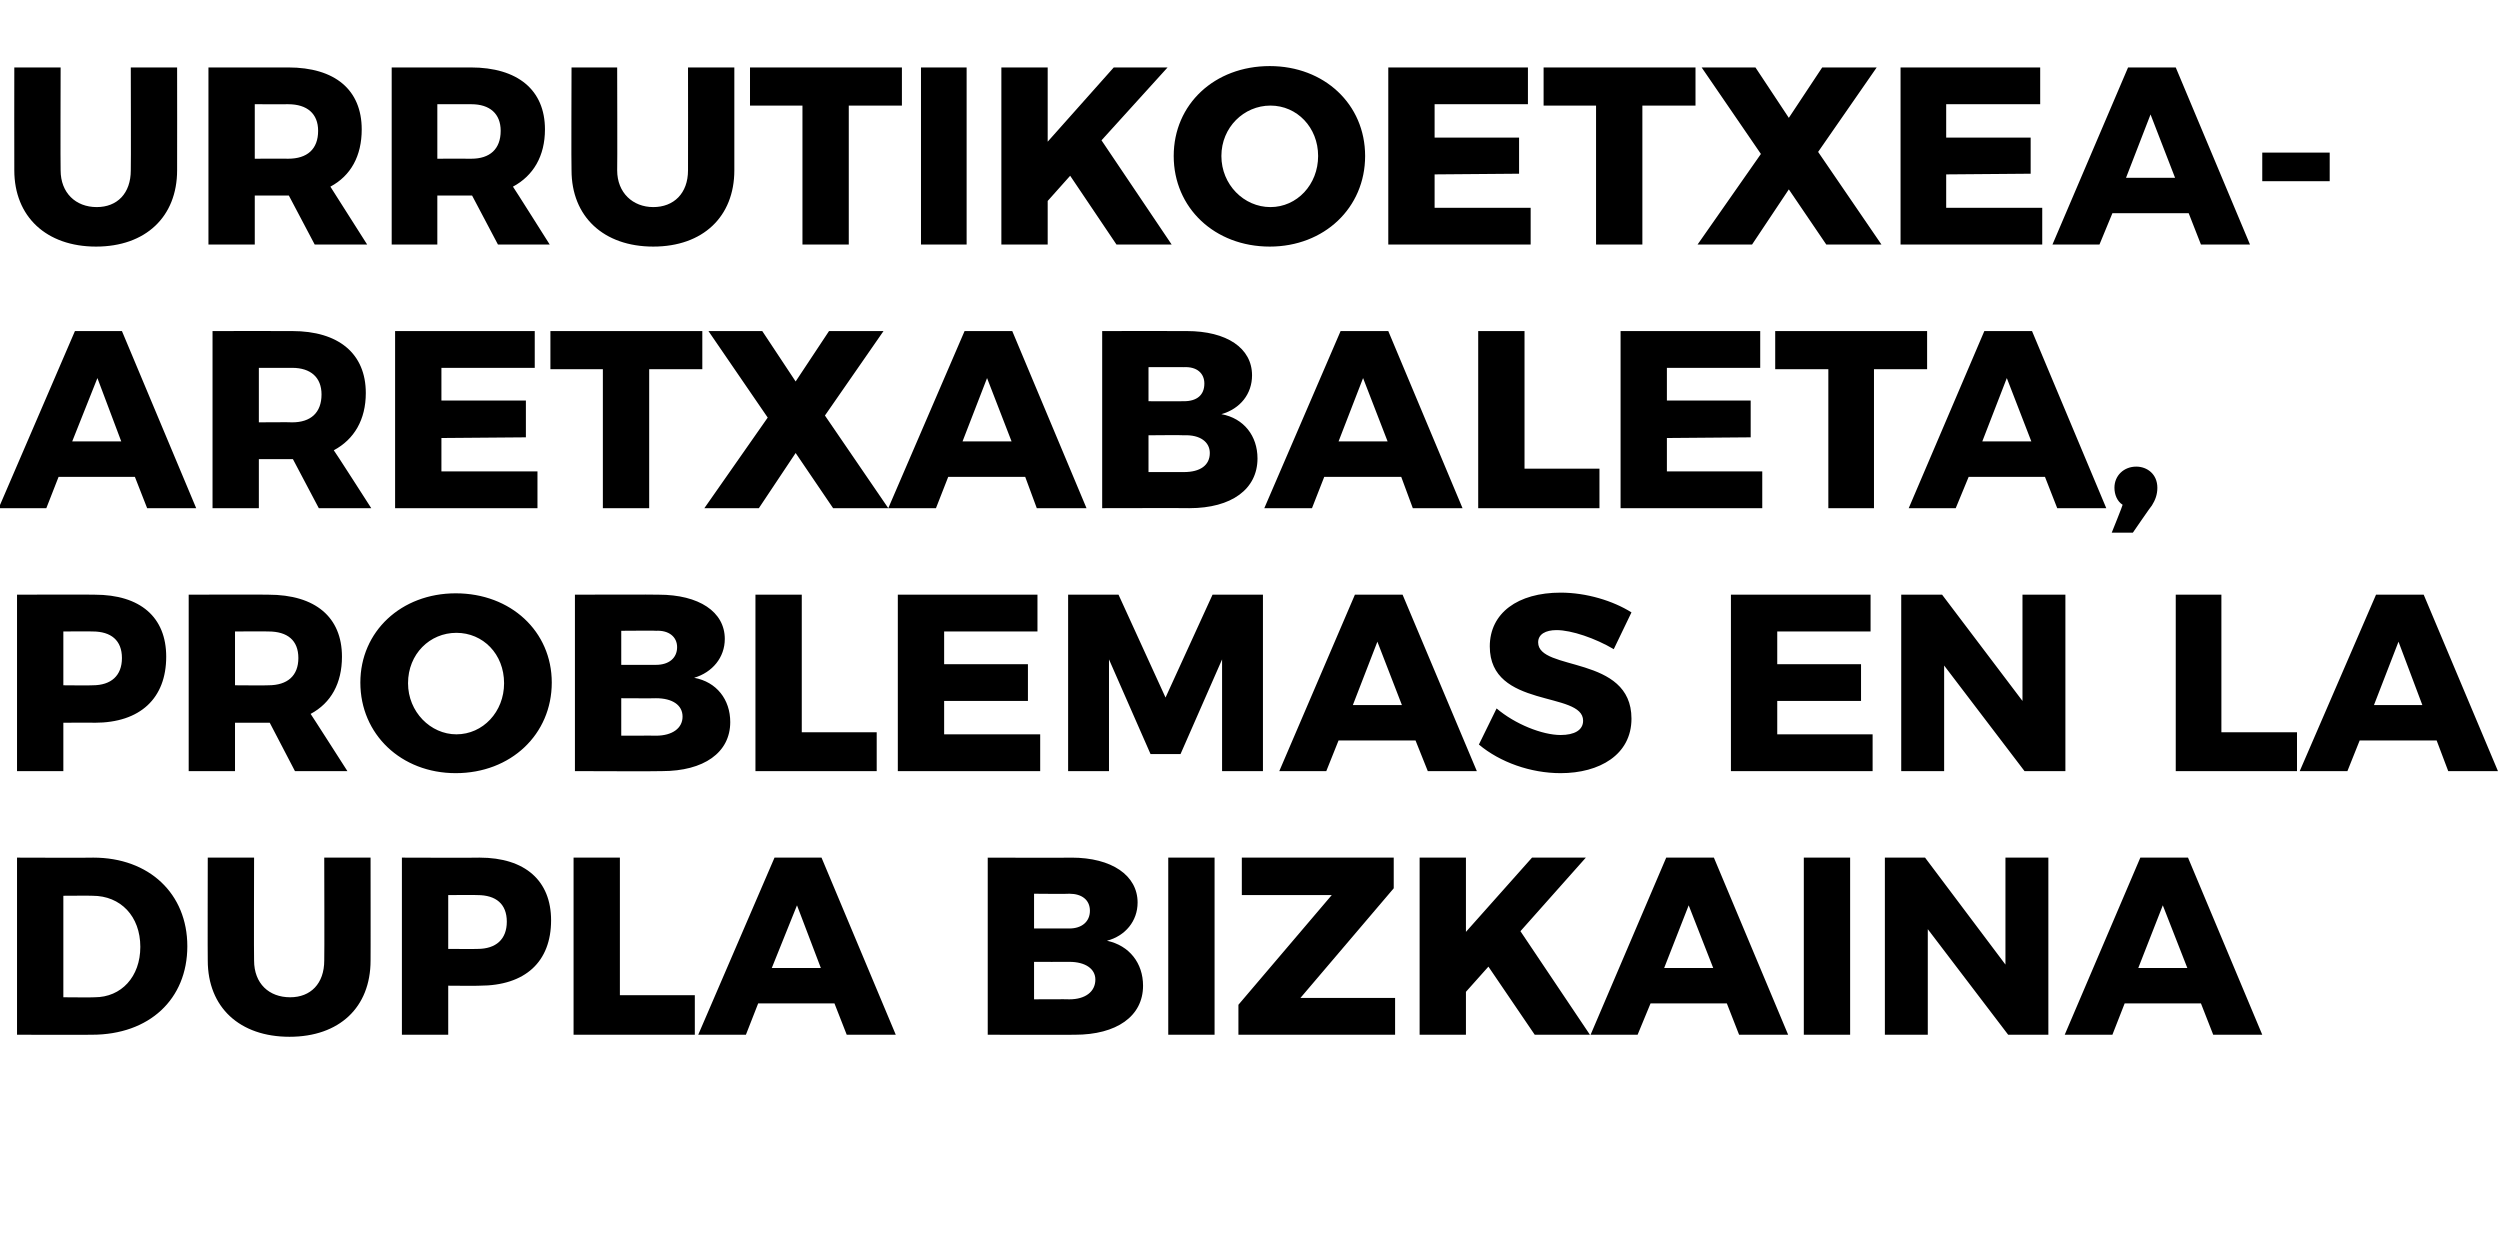
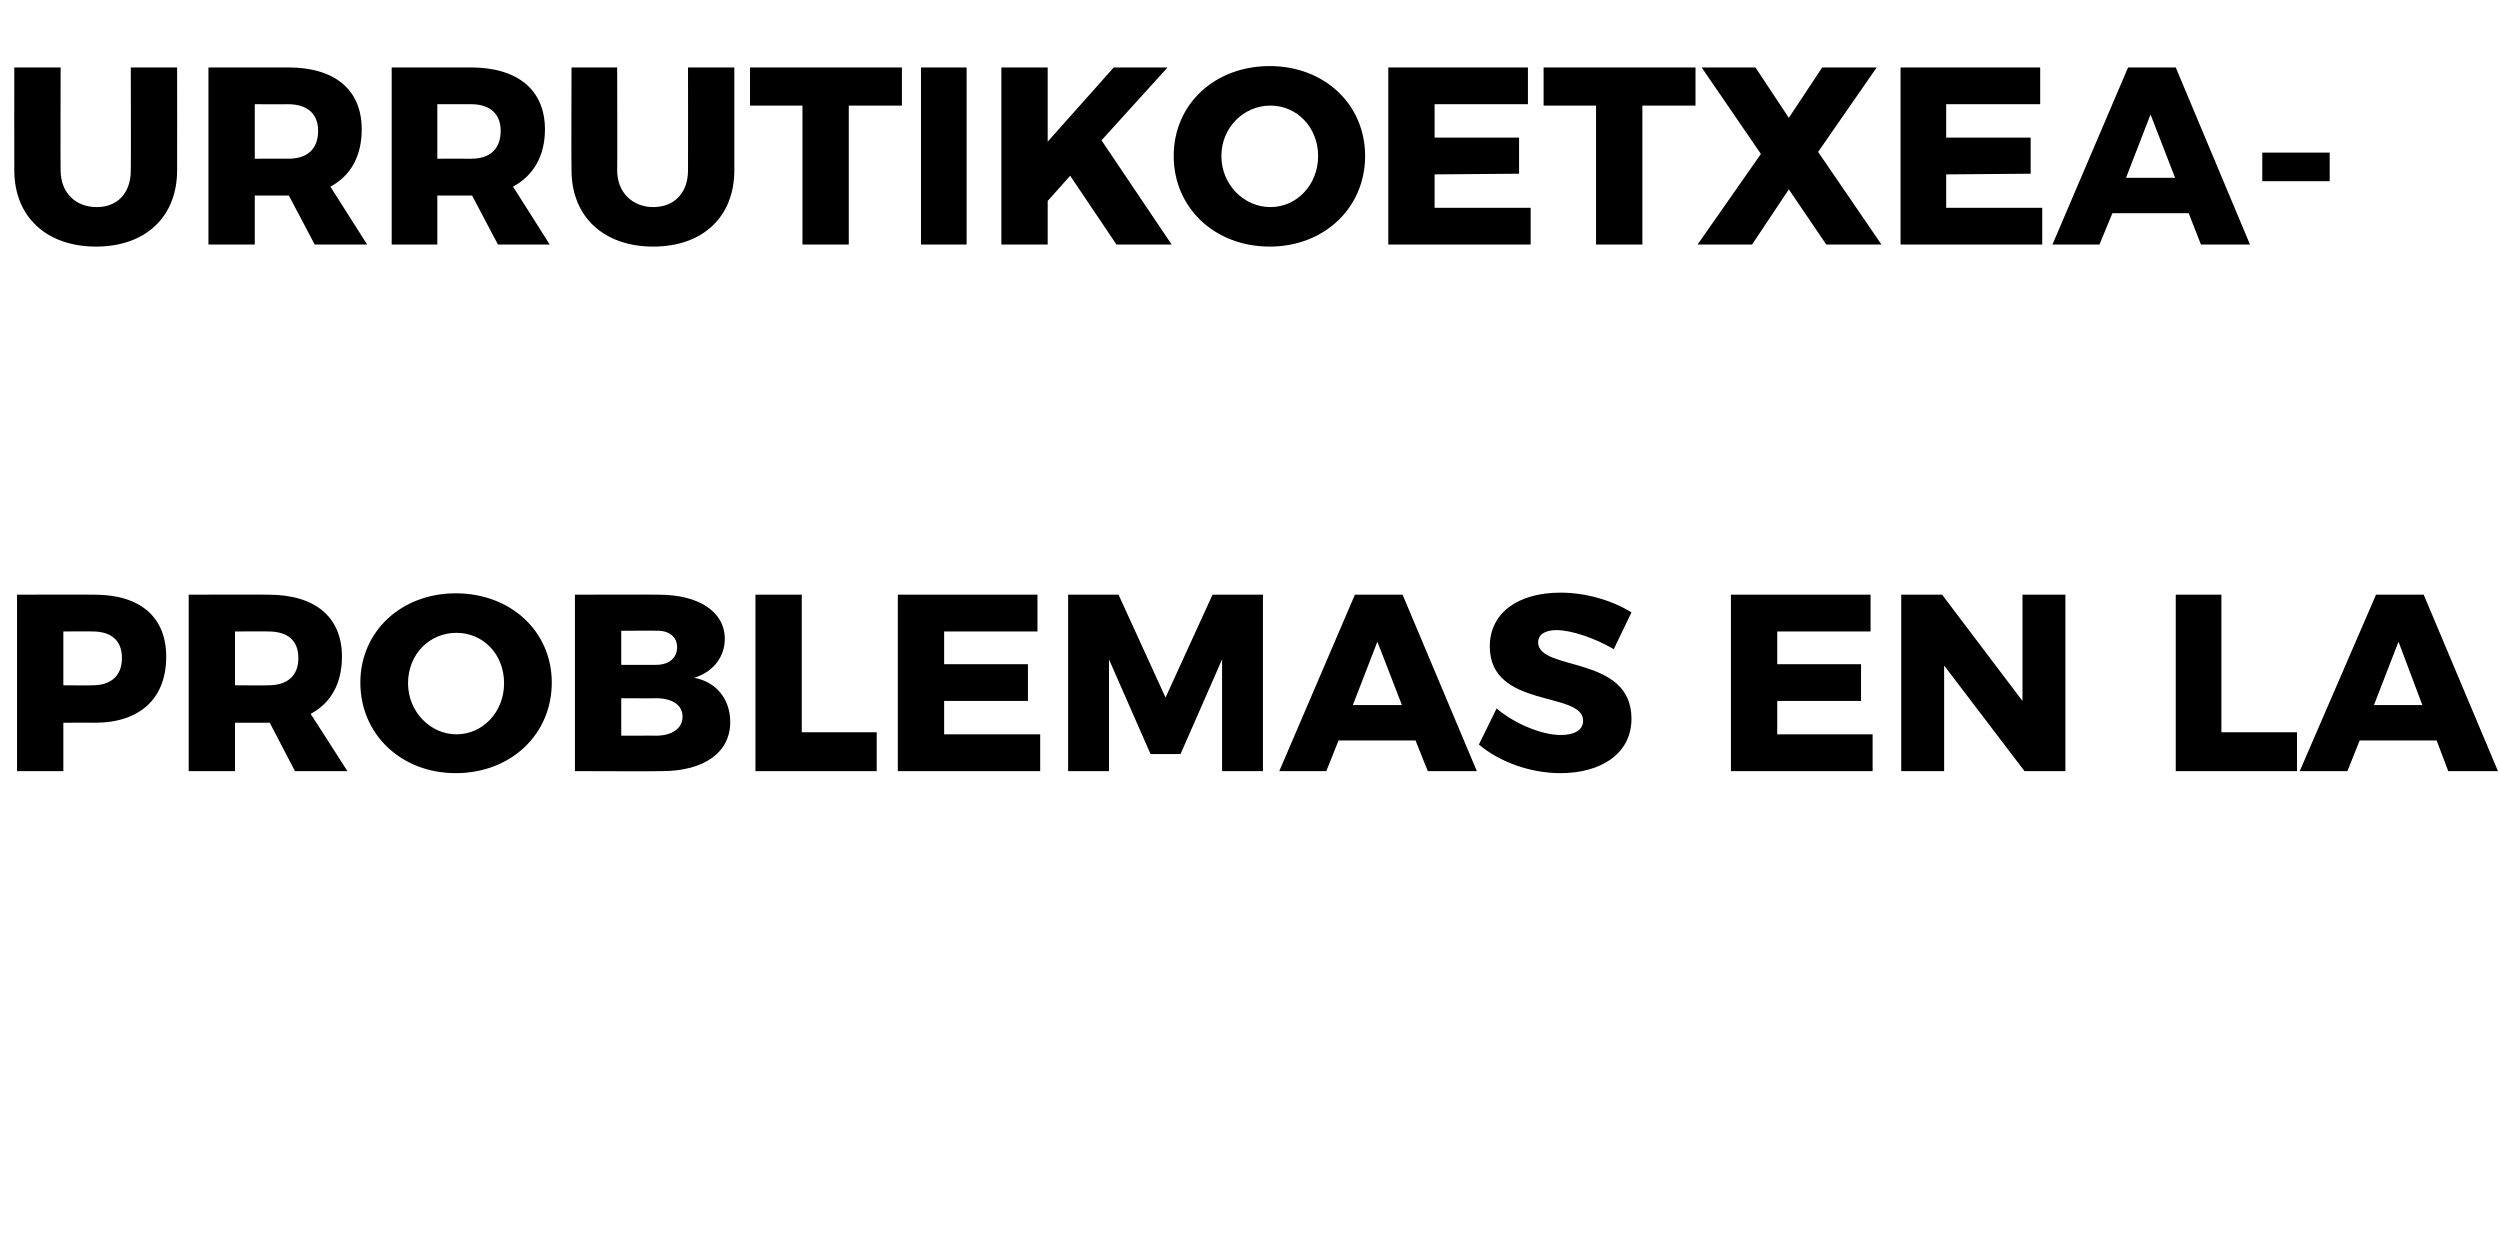
<svg xmlns="http://www.w3.org/2000/svg" version="1.1" width="367px" height="182.3px" viewBox="0 0 367 182.3">
  <desc>Urrutikoetxea-Aretxabaleta problemas en la dupla bizkaina</desc>
  <defs />
  <g id="Polygon51969">
-     <path d="m27.5 138.9c0 7.8-5.6 13-14 13c-.04.03-11 0-11 0l0-26c0 0 11.22.04 11.2 0c8.2 0 13.8 5.3 13.8 13zm-6.9.1c0-4.5-2.9-7.5-7-7.5c-.03-.03-4.3 0-4.3 0l0 14.9c0 0 4.6.04 4.6 0c3.9 0 6.7-3 6.7-7.4zm22 7.4c3 0 5-2 5-5.4c.04.03 0-15.1 0-15.1l6.8 0c0 0 .02 15.13 0 15.1c0 6.9-4.6 11.2-11.9 11.2c-7.3 0-12-4.3-12-11.2c-.03.03 0-15.1 0-15.1l6.8 0c0 0-.04 15.13 0 15.1c0 3.4 2.2 5.4 5.3 5.4zm38.3-11.3c0 6.1-3.8 9.6-10.5 9.6c.03.04-4.6 0-4.6 0l0 7.2l-6.8 0l0-26c0 0 11.43.04 11.4 0c6.7 0 10.5 3.4 10.5 9.2zm-6.5.2c0-2.6-1.6-3.9-4.3-3.9c0-.04-4.3 0-4.3 0l0 7.9c0 0 4.3.03 4.3 0c2.7 0 4.3-1.4 4.3-4zm16.6-9.4l0 20.2l11 0l0 5.8l-17.8 0l0-26l6.8 0zm31.5 21.4l-11.2 0l-1.8 4.6l-7 0l11.2-26l6.9 0l10.9 26l-7.2 0l-1.8-4.6zm-2-5.2l-3.5-9.2l-3.7 9.2l7.2 0zm46.5-9.6c0 2.7-1.8 4.9-4.5 5.6c3.3.7 5.3 3.3 5.3 6.6c0 4.5-3.9 7.2-10 7.2c.01.03-12.8 0-12.8 0l0-26c0 0 12.32.04 12.3 0c5.9 0 9.7 2.6 9.7 6.6zm-7 1.2c0-1.6-1.2-2.5-3-2.5c-.05.05-5.2 0-5.2 0l0 5.1c0 0 5.15-.01 5.2 0c1.8 0 3-1 3-2.6zm.8 10.1c0-1.6-1.5-2.6-3.8-2.6c-.05.02-5.2 0-5.2 0l0 5.5c0 0 5.15-.03 5.2 0c2.3 0 3.8-1.1 3.8-2.9zm17.5-17.9l0 26l-6.8 0l0-26l6.8 0zm26.3 0l0 4.5l-13.7 16.1l13.9 0l0 5.4l-23 0l0-4.4l13.7-16.1l-13.2 0l0-5.5l22.3 0zm20.7 26l-6.8-10l-3.3 3.7l0 6.3l-6.8 0l0-26l6.8 0l0 10.9l9.7-10.9l7.9 0l-9.6 10.8l10.2 15.2l-8.1 0zm28.2-4.6l-11.2 0l-1.9 4.6l-6.9 0l11.1-26l7 0l10.9 26l-7.2 0l-1.8-4.6zm-2-5.2l-3.6-9.2l-3.6 9.2l7.2 0zm20.1-16.2l0 26l-6.8 0l0-26l6.8 0zm11 0l11.8 15.7l0-15.7l6.3 0l0 26l-5.9 0l-11.8-15.5l0 15.5l-6.3 0l0-26l5.9 0zm40.5 21.4l-11.2 0l-1.8 4.6l-7 0l11.1-26l7 0l10.9 26l-7.2 0l-1.8-4.6zm-2-5.2l-3.6-9.2l-3.6 9.2l7.2 0z" stroke="none" fill="#000" />
-   </g>
+     </g>
  <g id="Polygon51968">
    <path d="m24.4 96.4c0 6.1-3.8 9.7-10.5 9.7c.04-.04-4.6 0-4.6 0l0 7.1l-6.8 0l0-25.9c0 0 11.44-.04 11.4 0c6.7 0 10.5 3.3 10.5 9.1zm-6.5.2c0-2.6-1.6-3.9-4.3-3.9c0-.03-4.3 0-4.3 0l0 7.9c0 0 4.3.04 4.3 0c2.7 0 4.3-1.4 4.3-4zm25.4 16.6l-3.7-7.1l-.2 0l-4.9 0l0 7.1l-6.8 0l0-25.9c0 0 11.71-.04 11.7 0c6.9 0 10.8 3.3 10.8 9.1c0 3.9-1.6 6.8-4.6 8.4c0-.04 5.4 8.4 5.4 8.4l-7.7 0zm-8.8-12.6c0 0 4.94.04 4.9 0c2.8 0 4.4-1.4 4.4-4c0-2.6-1.6-3.9-4.4-3.9c.04-.03-4.9 0-4.9 0l0 7.9zm46.5-.4c0 7.6-6 13.3-14.1 13.3c-8 0-14-5.7-14-13.3c0-7.5 6-13.1 14-13.1c8.1 0 14.1 5.6 14.1 13.1zm-21.1.1c0 4.2 3.3 7.5 7.1 7.5c3.9 0 7-3.3 7-7.5c0-4.3-3.1-7.4-7-7.4c-3.9 0-7.1 3.1-7.1 7.4zm46.5-6.5c0 2.7-1.8 4.9-4.5 5.7c3.3.6 5.3 3.2 5.3 6.5c0 4.5-3.9 7.2-10 7.2c0 .05-12.8 0-12.8 0l0-25.9c0 0 12.32-.04 12.3 0c5.9 0 9.7 2.5 9.7 6.5zm-7 1.2c0-1.5-1.2-2.5-3.1-2.4c.05-.04-5.1 0-5.1 0l0 5c0 0 5.15 0 5.1 0c1.9 0 3.1-1 3.1-2.6zm.8 10.2c0-1.7-1.5-2.7-3.9-2.7c.05.03-5.1 0-5.1 0l0 5.5c0 0 5.15-.02 5.1 0c2.4 0 3.9-1.1 3.9-2.8zm17.5-17.9l0 20.2l11 0l0 5.7l-17.8 0l0-25.9l6.8 0zm34.6 0l0 5.4l-13.7 0l0 4.8l12.3 0l0 5.4l-12.3 0l0 4.9l14.1 0l0 5.4l-20.9 0l0-25.9l20.5 0zm11.9 0l6.9 15.1l6.9-15.1l7.4 0l0 25.9l-6 0l0-16.4l-6.1 13.9l-4.4 0l-6.1-13.9l0 16.4l-6 0l0-25.9l7.4 0zm43.6 21.4l-11.3 0l-1.8 4.5l-6.9 0l11.1-25.9l7 0l10.9 25.9l-7.2 0l-1.8-4.5zm-2-5.2l-3.6-9.3l-3.6 9.3l7.2 0zm22.7-11c-1.6 0-2.7.6-2.7 1.8c0 4.3 13.7 1.8 13.7 11.2c0 5.3-4.7 8-10.4 8c-4.4 0-8.9-1.6-12-4.2c0 0 2.6-5.3 2.6-5.3c2.7 2.3 6.7 3.9 9.4 3.9c2 0 3.3-.7 3.3-2.1c0-4.4-13.7-1.7-13.7-10.9c0-4.9 4.1-7.9 10.4-7.9c3.8 0 7.7 1.2 10.4 2.9c0 0-2.6 5.4-2.6 5.4c-2.7-1.6-6.2-2.8-8.4-2.8zm46.1-5.2l0 5.4l-13.7 0l0 4.8l12.3 0l0 5.4l-12.3 0l0 4.9l14 0l0 5.4l-20.8 0l0-25.9l20.5 0zm10.5 0l11.8 15.6l0-15.6l6.3 0l0 25.9l-6 0l-11.8-15.5l0 15.5l-6.3 0l0-25.9l6 0zm41 0l0 20.2l11.1 0l0 5.7l-17.8 0l0-25.9l6.7 0zm31.6 21.4l-11.3 0l-1.8 4.5l-7 0l11.2-25.9l7 0l10.9 25.9l-7.3 0l-1.7-4.5zm-2.1-5.2l-3.5-9.3l-3.6 9.3l7.1 0z" stroke="none" fill="#000" />
  </g>
  <g id="Polygon51967">
-     <path d="m19.8 70l-11.2 0l-1.8 4.6l-7 0l11.2-26l6.9 0l10.9 26l-7.2 0l-1.8-4.6zm-2-5.2l-3.5-9.3l-3.7 9.3l7.2 0zm29 9.8l-3.8-7.2l-.1 0l-4.9 0l0 7.2l-6.8 0l0-26c0 0 11.65-.02 11.7 0c6.8 0 10.8 3.3 10.8 9.1c0 3.9-1.7 6.8-4.7 8.4c.04-.02 5.5 8.5 5.5 8.5l-7.7 0zm-8.8-12.6c0 0 4.89-.04 4.9 0c2.7 0 4.3-1.4 4.3-4.1c0-2.5-1.6-3.9-4.3-3.9c-.01-.01-4.9 0-4.9 0l0 8zm40.5-13.4l0 5.4l-13.7 0l0 4.8l12.4 0l0 5.4l-12.4.1l0 4.9l14.1 0l0 5.4l-20.9 0l0-26l20.5 0zm24.6 0l0 5.6l-7.8 0l0 20.4l-6.8 0l0-20.4l-7.7 0l0-5.6l22.3 0zm8.8 0l4.9 7.4l4.9-7.4l8 0l-8.6 12.4l9.3 13.6l-8.1 0l-5.5-8.1l-5.4 8.1l-8 0l9.3-13.3l-8.7-12.7l7.9 0zm38.6 21.4l-11.3 0l-1.8 4.6l-7 0l11.2-26l7 0l10.9 26l-7.3 0l-1.7-4.6zm-2-5.2l-3.6-9.3l-3.6 9.3l7.2 0zm35.3-9.7c0 2.7-1.7 4.9-4.5 5.7c3.3.6 5.3 3.2 5.3 6.5c0 4.5-3.8 7.3-10 7.3c.04-.03-12.8 0-12.8 0l0-26c0 0 12.36-.02 12.4 0c5.9 0 9.6 2.5 9.6 6.5zm-7 1.2c0-1.5-1.1-2.5-3-2.4c-.01-.02-5.2 0-5.2 0l0 5c0 0 5.19.02 5.2 0c1.9 0 3-.9 3-2.6zm.8 10.2c0-1.6-1.4-2.7-3.8-2.6c-.01-.05-5.2 0-5.2 0l0 5.4c0 0 5.19 0 5.2 0c2.4 0 3.8-1 3.8-2.8zm28.1 3.5l-11.3 0l-1.8 4.6l-7 0l11.2-26l7 0l10.9 26l-7.3 0l-1.7-4.6zm-2-5.2l-3.6-9.3l-3.6 9.3l7.2 0zm20.1-16.2l0 20.2l11 0l0 5.8l-17.8 0l0-26l6.8 0zm34.6 0l0 5.4l-13.7 0l0 4.8l12.3 0l0 5.4l-12.3.1l0 4.9l14 0l0 5.4l-20.8 0l0-26l20.5 0zm24.5 0l0 5.6l-7.8 0l0 20.4l-6.7 0l0-20.4l-7.8 0l0-5.6l22.3 0zm17.3 21.4l-11.2 0l-1.9 4.6l-6.9 0l11.1-26l7 0l10.9 26l-7.2 0l-1.8-4.6zm-2-5.2l-3.6-9.3l-3.6 9.3l7.2 0zm18.5 6.8c0 1-.3 1.8-.8 2.6c-.03-.04-2.8 4-2.8 4l-3.1 0c0 0 1.65-4.08 1.6-4.1c-.8-.5-1.2-1.5-1.2-2.5c0-1.8 1.4-3.1 3.2-3.1c1.6 0 3.1 1.1 3.1 3.1z" stroke="none" fill="#000" />
-   </g>
+     </g>
  <g id="Polygon51966">
    <path d="m14.2 30.4c3 0 5-2 5-5.4c.04-.01 0-15.1 0-15.1l6.8 0c0 0 .02 15.09 0 15.1c0 6.8-4.6 11.2-11.9 11.2c-7.3 0-12-4.4-12-11.2c-.02-.01 0-15.1 0-15.1l6.8 0c0 0-.04 15.09 0 15.1c0 3.3 2.2 5.4 5.3 5.4zm32 5.5l-3.8-7.2l-.1 0l-4.9 0l0 7.2l-6.8 0l0-26c0 0 11.7 0 11.7 0c6.9 0 10.8 3.3 10.8 9.1c0 3.9-1.6 6.8-4.6 8.4c-.01-.01 5.4 8.5 5.4 8.5l-7.7 0zm-8.8-12.6c0 0 4.93-.02 4.9 0c2.8 0 4.4-1.4 4.4-4.1c0-2.5-1.6-3.9-4.4-3.9c.03.01-4.9 0-4.9 0l0 8zm35.7 12.6l-3.8-7.2l-.2 0l-4.9 0l0 7.2l-6.7 0l0-26c0 0 11.64 0 11.6 0c6.9 0 10.9 3.3 10.9 9.1c0 3.9-1.7 6.8-4.7 8.4c.03-.01 5.4 8.5 5.4 8.5l-7.6 0zm-8.9-12.6c0 0 4.97-.02 5 0c2.7 0 4.3-1.4 4.3-4.1c0-2.5-1.6-3.9-4.3-3.9c-.03.01-5 0-5 0l0 8zm31.7 7.1c3 0 5.1-2 5.1-5.4c.02-.01 0-15.1 0-15.1l6.8 0c0 0 0 15.09 0 15.1c0 6.8-4.6 11.2-11.9 11.2c-7.3 0-12-4.4-12-11.2c-.05-.01 0-15.1 0-15.1l6.7 0c0 0 .04 15.09 0 15.1c0 3.3 2.3 5.4 5.3 5.4zm36.5-20.5l0 5.6l-7.8 0l0 20.4l-6.8 0l0-20.4l-7.7 0l0-5.6l22.3 0zm9.5 0l0 26l-6.7 0l0-26l6.7 0zm22 26l-6.8-10.1l-3.3 3.7l0 6.4l-6.8 0l0-26l6.8 0l0 10.9l9.7-10.9l7.9 0l-9.7 10.7l10.3 15.3l-8.1 0zm36.5-13c0 7.6-6 13.3-14 13.3c-8.1 0-14.1-5.7-14.1-13.3c0-7.6 6-13.2 14.1-13.2c8 0 14 5.6 14 13.2zm-21.1 0c0 4.2 3.3 7.5 7.2 7.5c3.9 0 7-3.3 7-7.5c0-4.2-3.1-7.4-7-7.4c-3.9 0-7.2 3.2-7.2 7.4zm45-13l0 5.4l-13.7 0l0 4.9l12.4 0l0 5.3l-12.4.1l0 4.9l14.1 0l0 5.4l-20.9 0l0-26l20.5 0zm24.6 0l0 5.6l-7.8 0l0 20.4l-6.8 0l0-20.4l-7.7 0l0-5.6l22.3 0zm8.8 0l4.9 7.4l4.9-7.4l8 0l-8.6 12.4l9.3 13.6l-8.1 0l-5.5-8.1l-5.4 8.1l-8 0l9.3-13.3l-8.7-12.7l7.9 0zm41.8 0l0 5.4l-13.8 0l0 4.9l12.4 0l0 5.3l-12.4.1l0 4.9l14.1 0l0 5.4l-20.8 0l0-26l20.5 0zm21.8 21.4l-11.2 0l-1.9 4.6l-6.9 0l11.1-26l7 0l10.9 26l-7.2 0l-1.8-4.6zm-2-5.2l-3.6-9.3l-3.6 9.3l7.2 0zm22.7-3.7l0 4.2l-9.9 0l0-4.2l9.9 0z" stroke="none" fill="#000" />
  </g>
</svg>